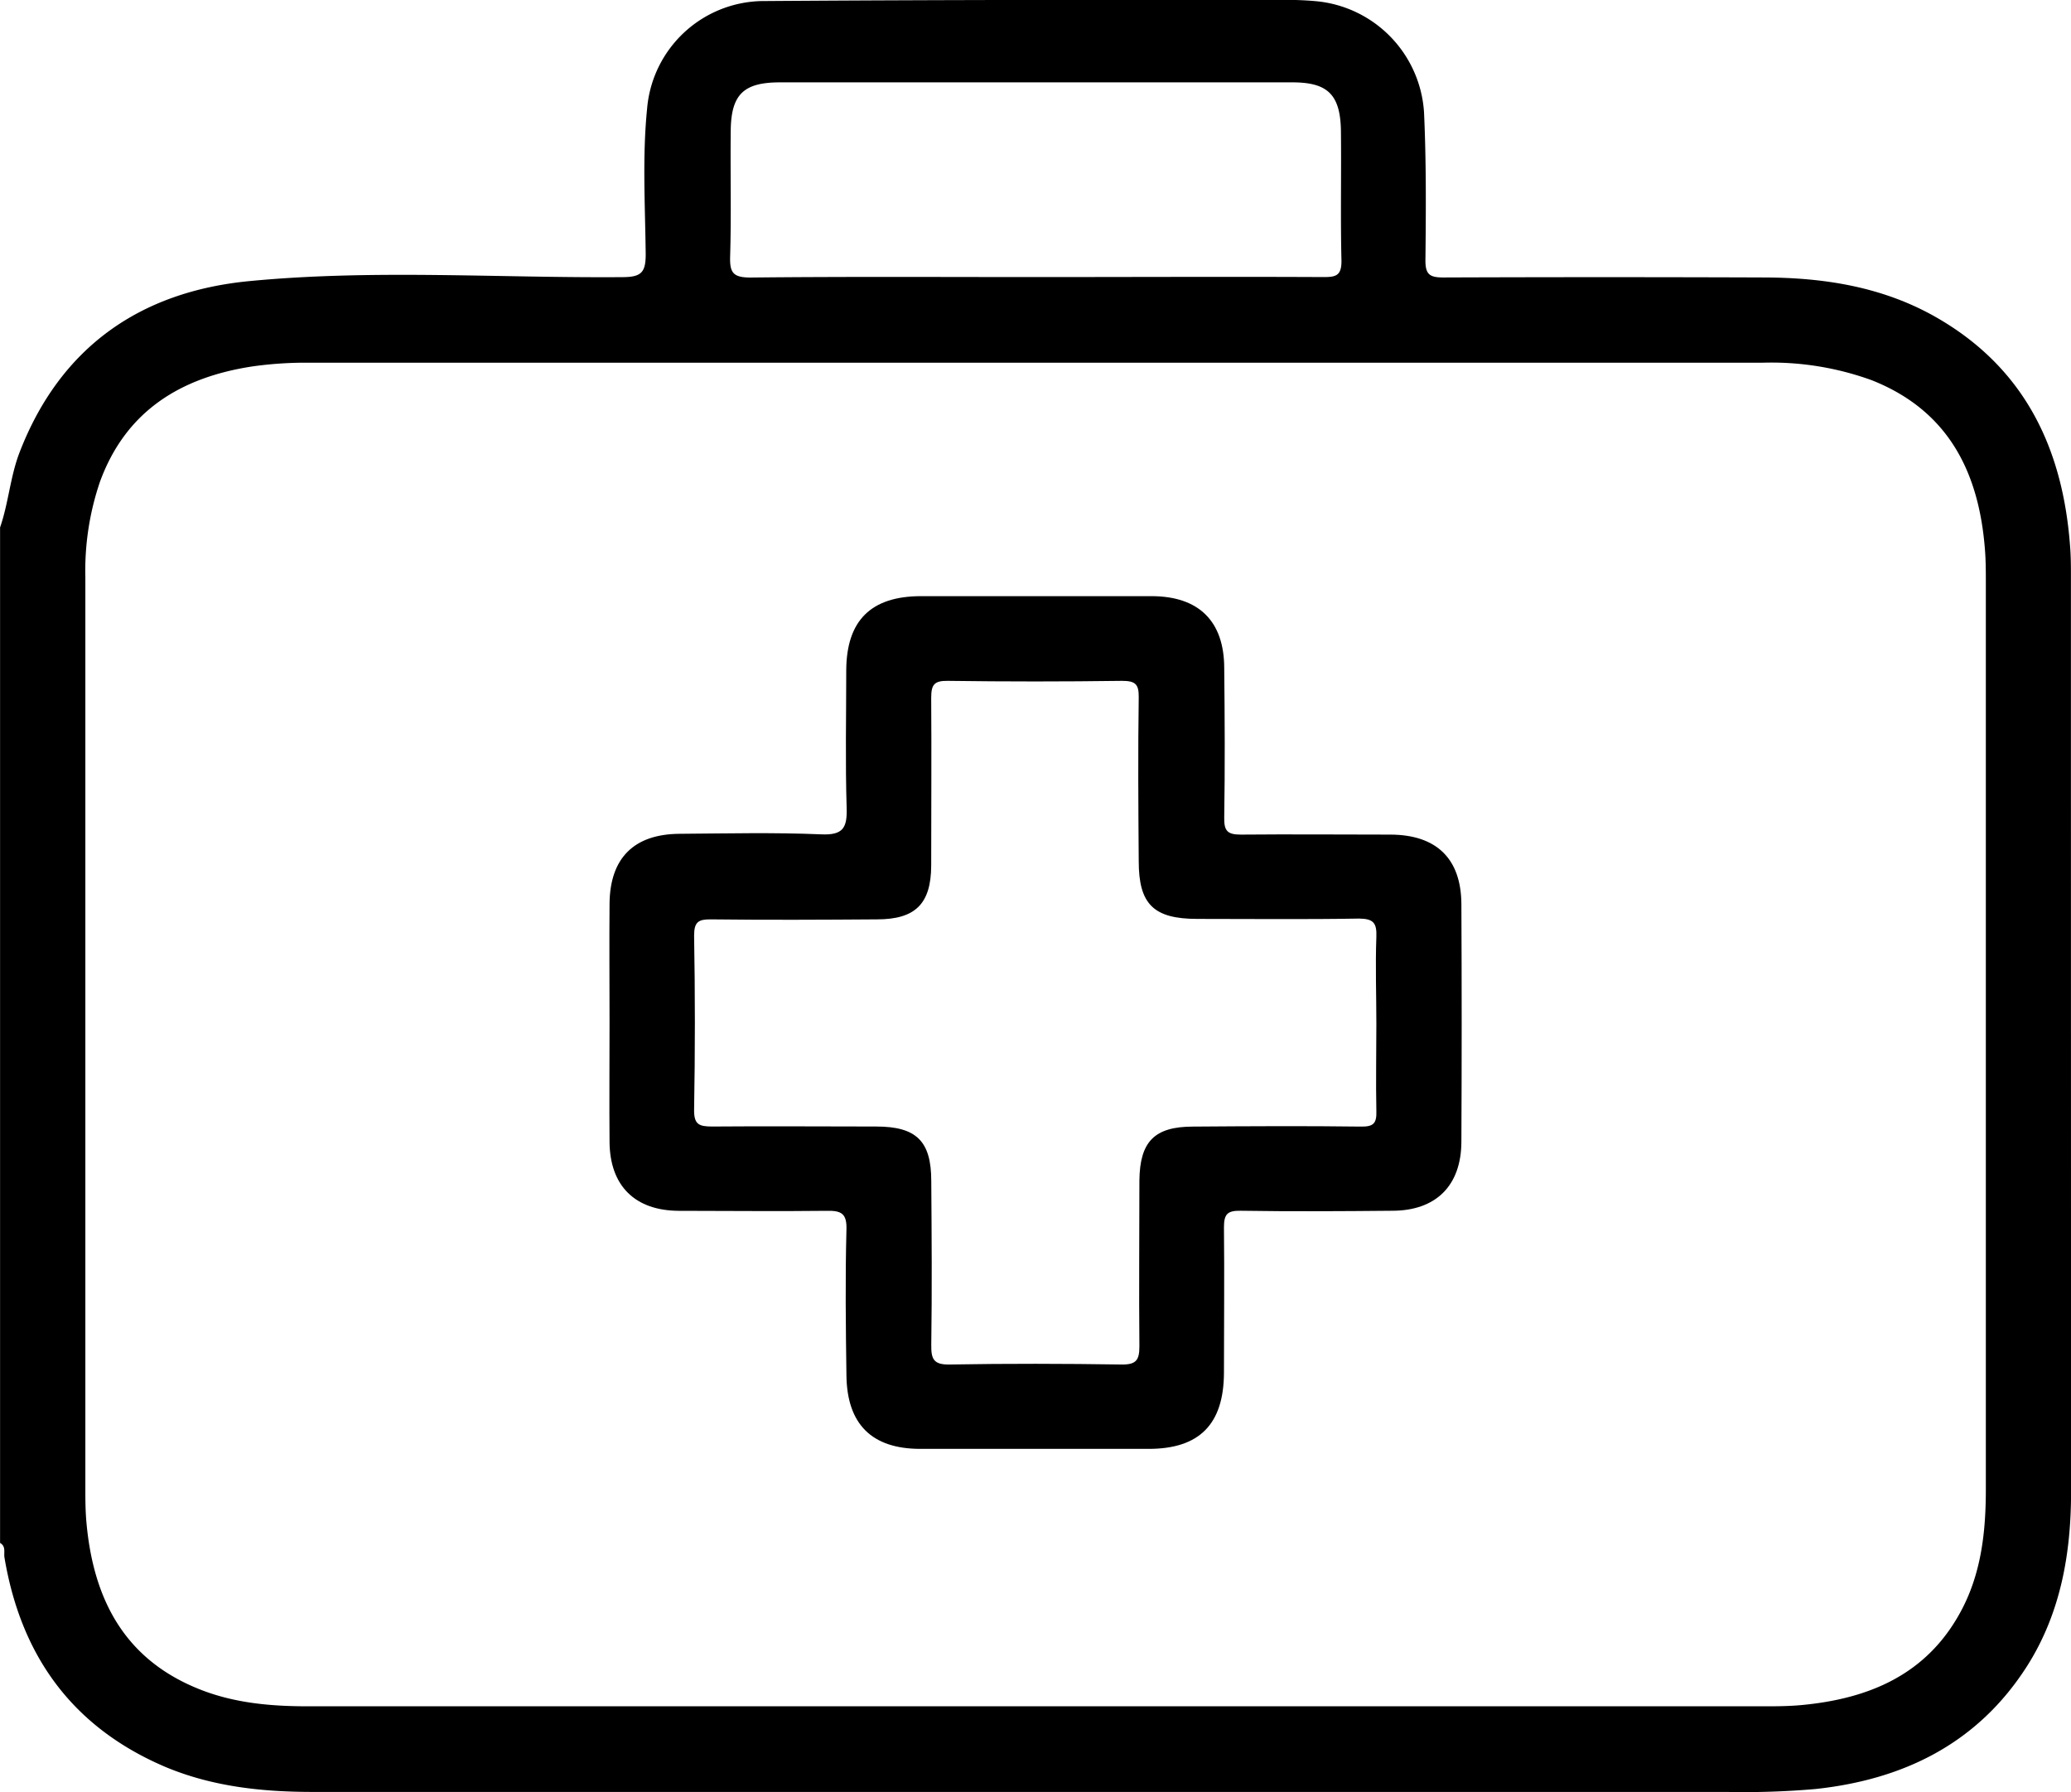
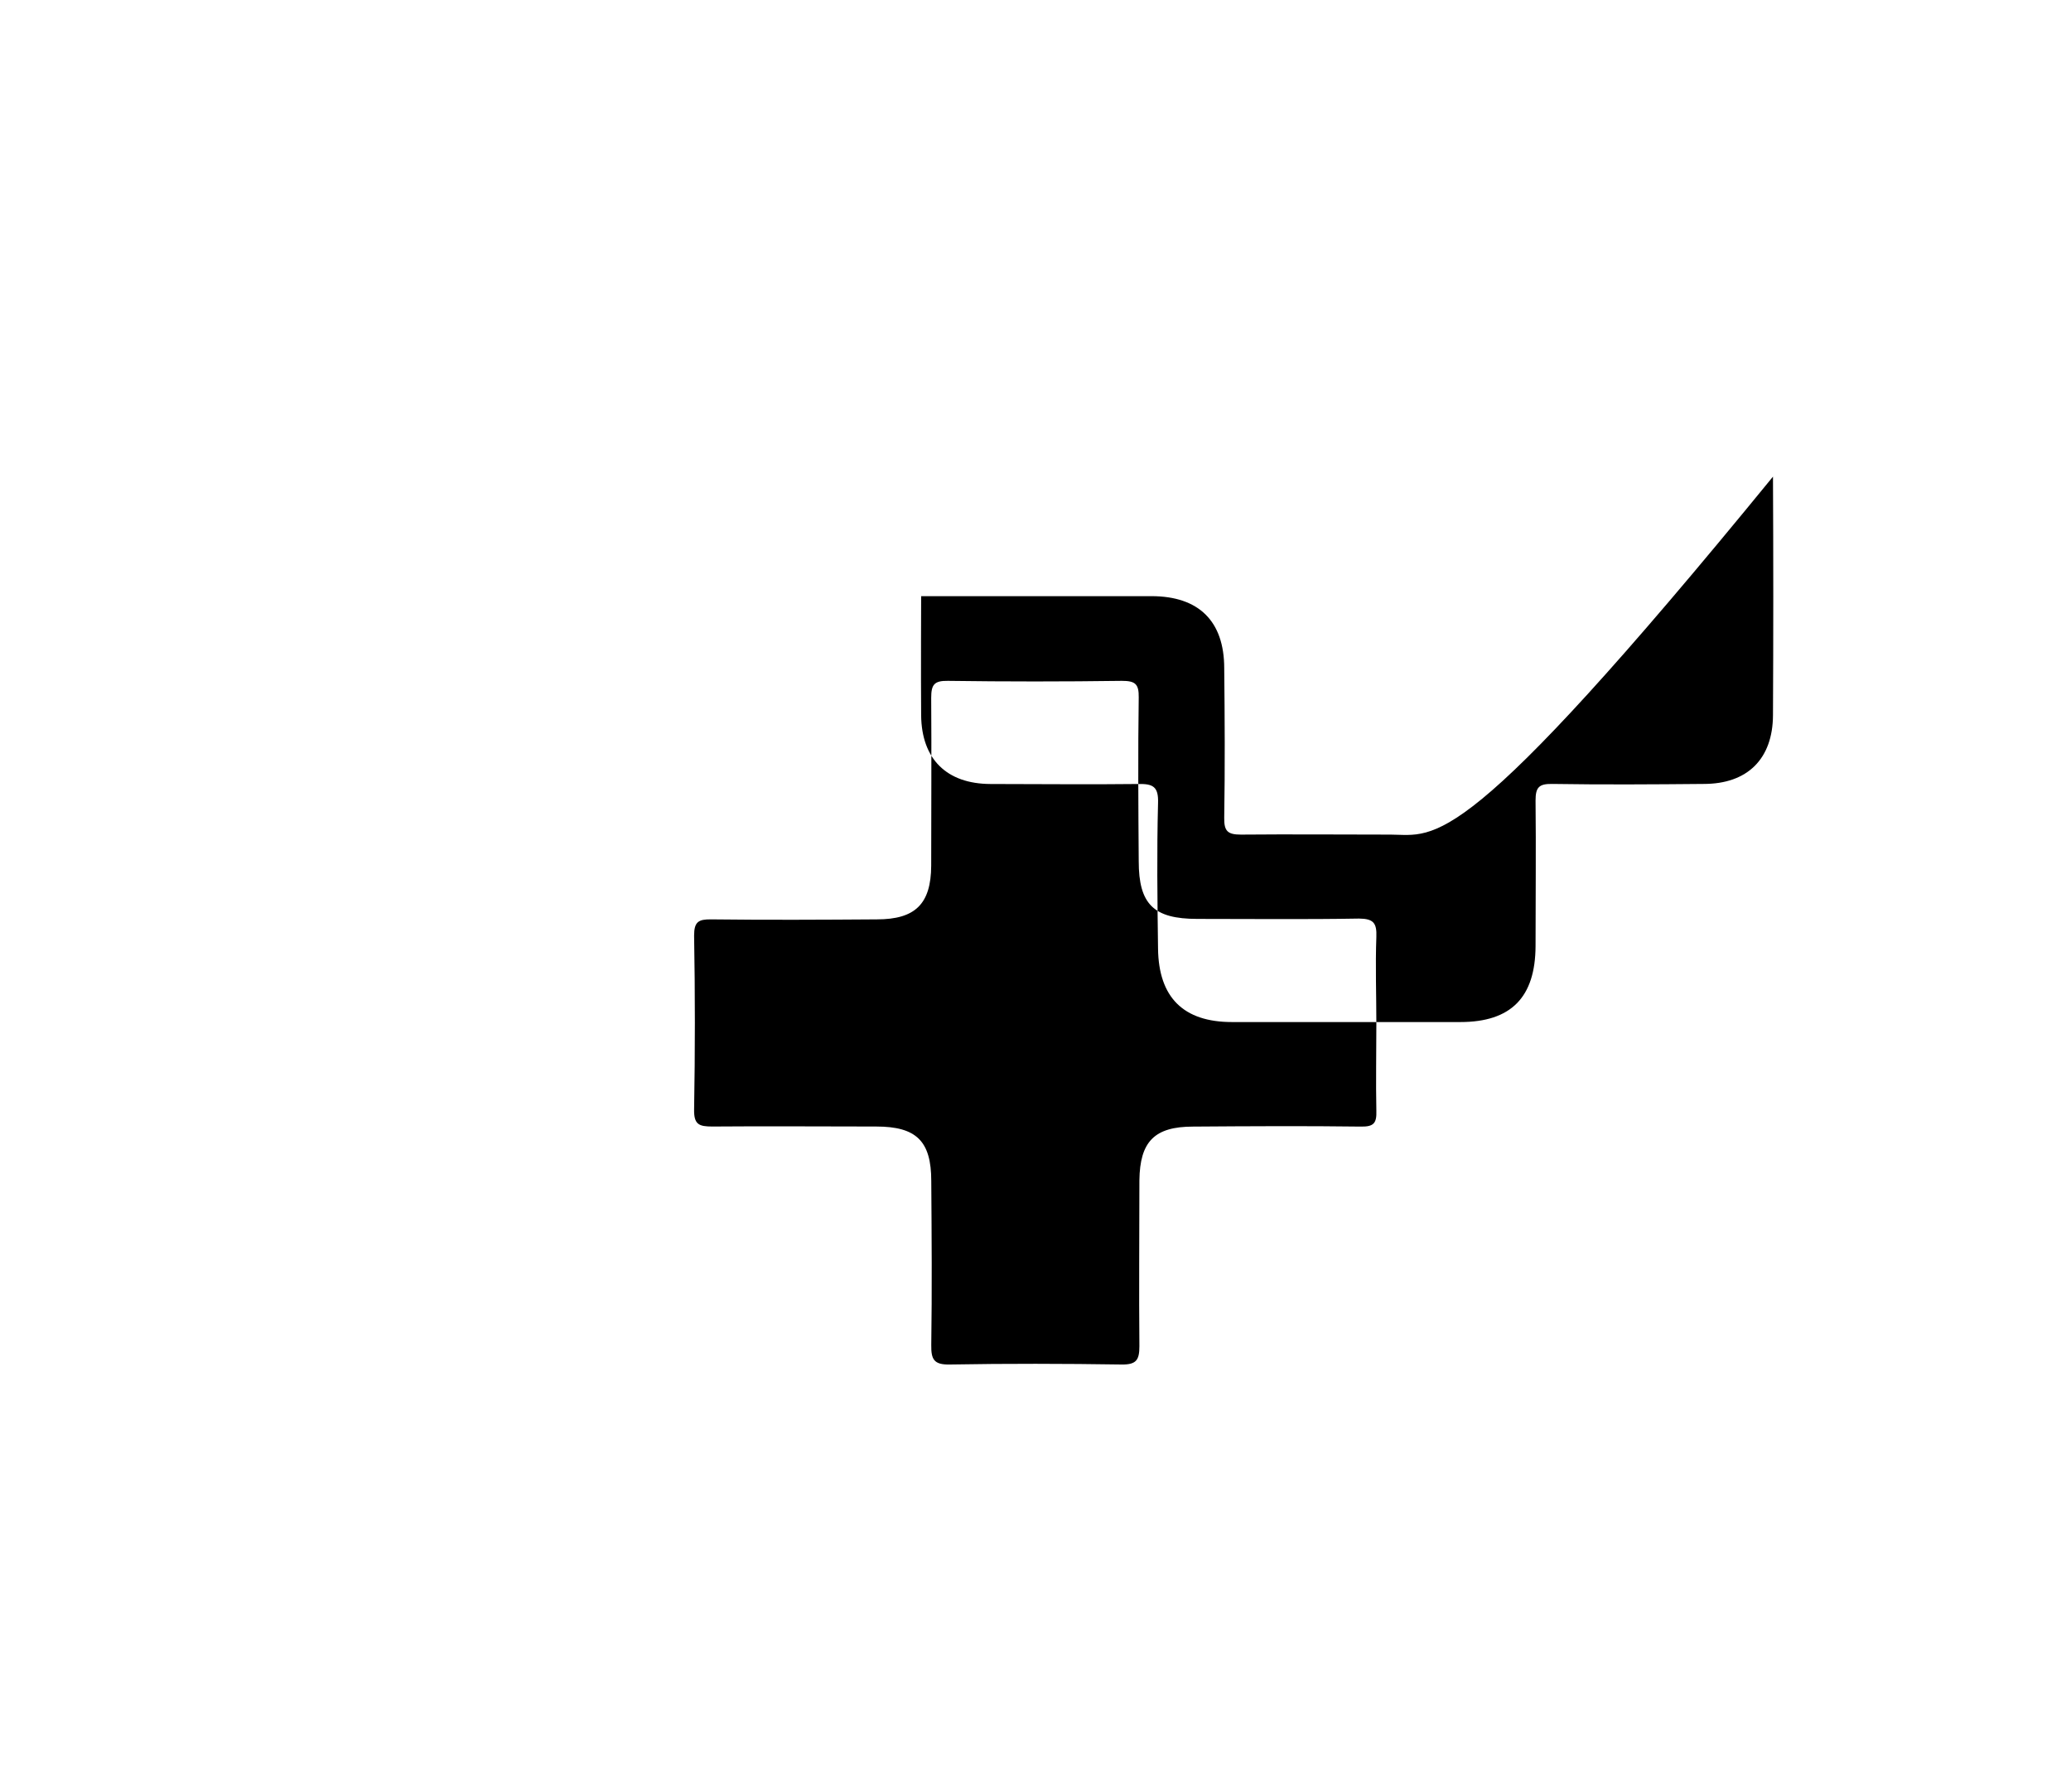
<svg xmlns="http://www.w3.org/2000/svg" id="Layer_1" data-name="Layer 1" viewBox="0 0 311.05 269.12">
  <title>first-aid-kit</title>
-   <path d="M655.5,452.22c0-1.61,0-3.24-.14-4.85-1.13-14.82-7-26.86-20.4-34.39-7.9-4.42-16.53-5.77-25.41-5.81q-24.15-.09-48.3,0c-2.07,0-2.72-.45-2.7-2.63.08-7.38.13-14.78-.21-22.16a17.91,17.91,0,0,0-16-16.68c-1.91-.19-3.84-.23-5.76-.23-25.92,0-51.84,0-77.75.19a17.64,17.64,0,0,0-17.18,16.16c-.73,7.26-.29,14.56-.21,21.85,0,2.7-.62,3.43-3.41,3.45-18.72.15-37.5-1.2-56.16.6-16.3,1.58-28.34,9.87-34.46,25.69-1.42,3.67-1.66,7.61-2.94,11.3V597.22c.92.51.54,1.44.66,2.18,2.47,14.75,10.17,25.47,24.11,31.43,7.13,3,14.64,3.78,22.26,3.78q106.15,0,212.32,0a123.53,123.53,0,0,0,13.34-.44c13.32-1.43,24.43-6.92,31.81-18.55,5-7.93,6.55-16.84,6.55-26.09Q655.5,520.87,655.5,452.22ZM454.21,385.16c.05-5.44,1.89-7.28,7.34-7.29q38.52,0,77.05,0c5.36,0,7.2,1.92,7.26,7.4.07,6.48-.08,13,.08,19.42,0,2.14-.76,2.42-2.61,2.42-14.46-.07-28.92,0-43.38,0-14.26,0-28.52-.08-42.77.07-2.63,0-3.13-.74-3.06-3.17C454.31,397.7,454.14,391.43,454.21,385.16ZM638.87,607.67c-5.11,9.35-13.72,12.94-23.78,13.89-2.32.22-4.66.19-7,.19H499.68q-54.53,0-109,0c-5.5,0-10.92-.47-16.08-2.49-11.48-4.49-16.16-13.65-17.17-25.27-.13-1.51-.15-3-.15-4.55V452.18a41.39,41.39,0,0,1,2.19-14.32c3.9-10.68,12.17-15.69,22.89-17.33a57.12,57.12,0,0,1,8.47-.56q109.18,0,218.38,0a44.15,44.15,0,0,1,16.37,2.63c11.46,4.53,16.09,13.74,17,25.37.14,1.71.14,3.44.14,5.16q0,67.88,0,135.76C642.74,595.41,642.07,601.84,638.87,607.67Z" transform="translate(-344.46 -365.5)" />
-   <path d="M553.32,490.84c-7.49,0-15-.07-22.47,0-2,0-2.55-.51-2.52-2.52.12-7.48.08-15,0-22.46,0-7.09-3.83-10.82-10.91-10.83q-17.31,0-34.61,0c-7.52,0-11.21,3.64-11.25,11.13,0,6.88-.15,13.76.06,20.64.1,3-.51,4.16-3.85,4-7.07-.3-14.16-.13-21.25-.08-6.85.05-10.45,3.64-10.51,10.5-.05,6,0,11.94,0,17.91s-.05,11.94,0,17.91c.07,6.58,3.85,10.28,10.42,10.3,7.39,0,14.78.09,22.16,0,2.26-.05,3.09.4,3,2.89-.19,7.28-.1,14.57,0,21.86s3.8,11,11.1,11q17.15,0,34.3,0c7.62,0,11.27-3.71,11.3-11.42,0-7.29.08-14.58,0-21.86,0-2,.54-2.51,2.51-2.48,7.58.12,15.17.07,22.76,0,6.55,0,10.36-3.75,10.39-10.33q.09-17.91,0-35.82C563.88,494.44,560.2,490.87,553.32,490.84Zm-2.14,15.37c-.16,4.35,0,8.7,0,13.06s-.09,8.71,0,13.06c.06,1.83-.38,2.39-2.31,2.36-8.4-.11-16.8-.06-25.21,0-5.8,0-8,2.24-8.07,8.08,0,8.3-.08,16.61,0,24.91,0,2.07-.47,2.77-2.67,2.74-8.6-.13-17.21-.15-25.81,0-2.41.05-2.81-.79-2.78-2.95.12-8.2.06-16.4,0-24.6,0-6-2.23-8.19-8.27-8.19-8.21,0-16.41-.07-24.61,0-2,0-2.78-.29-2.74-2.56q.23-13.05,0-26.12c0-2.08.67-2.45,2.55-2.43,8.3.1,16.61.06,24.91,0,5.77,0,8.12-2.33,8.15-8.06,0-8.41.06-16.81,0-25.21,0-2,.46-2.58,2.51-2.55q13.06.18,26.12,0c2,0,2.57.45,2.54,2.48-.12,8.2-.06,16.41,0,24.61,0,6.47,2.25,8.66,8.8,8.66,8.1,0,16.2.09,24.3-.05C550.77,503.47,551.26,504.14,551.18,506.21Z" transform="translate(-344.46 -365.5)" />
+   <path d="M553.32,490.84c-7.49,0-15-.07-22.47,0-2,0-2.55-.51-2.52-2.52.12-7.48.08-15,0-22.46,0-7.09-3.83-10.82-10.91-10.83q-17.31,0-34.61,0s-.05,11.94,0,17.91c.07,6.58,3.85,10.28,10.42,10.3,7.39,0,14.78.09,22.16,0,2.26-.05,3.09.4,3,2.89-.19,7.28-.1,14.57,0,21.86s3.8,11,11.1,11q17.15,0,34.3,0c7.62,0,11.27-3.71,11.3-11.42,0-7.29.08-14.58,0-21.86,0-2,.54-2.51,2.51-2.48,7.58.12,15.17.07,22.76,0,6.55,0,10.36-3.75,10.39-10.33q.09-17.91,0-35.82C563.88,494.44,560.2,490.87,553.32,490.84Zm-2.14,15.37c-.16,4.35,0,8.7,0,13.06s-.09,8.71,0,13.06c.06,1.83-.38,2.39-2.31,2.36-8.4-.11-16.8-.06-25.21,0-5.8,0-8,2.24-8.07,8.08,0,8.3-.08,16.61,0,24.91,0,2.07-.47,2.77-2.67,2.74-8.6-.13-17.21-.15-25.81,0-2.41.05-2.81-.79-2.78-2.95.12-8.2.06-16.4,0-24.6,0-6-2.23-8.19-8.27-8.19-8.21,0-16.41-.07-24.61,0-2,0-2.78-.29-2.74-2.56q.23-13.05,0-26.12c0-2.08.67-2.45,2.55-2.43,8.3.1,16.61.06,24.91,0,5.77,0,8.12-2.33,8.15-8.06,0-8.41.06-16.81,0-25.21,0-2,.46-2.58,2.51-2.55q13.06.18,26.12,0c2,0,2.57.45,2.54,2.48-.12,8.2-.06,16.41,0,24.61,0,6.47,2.25,8.66,8.8,8.66,8.1,0,16.2.09,24.3-.05C550.77,503.47,551.26,504.14,551.18,506.21Z" transform="translate(-344.46 -365.5)" />
</svg>